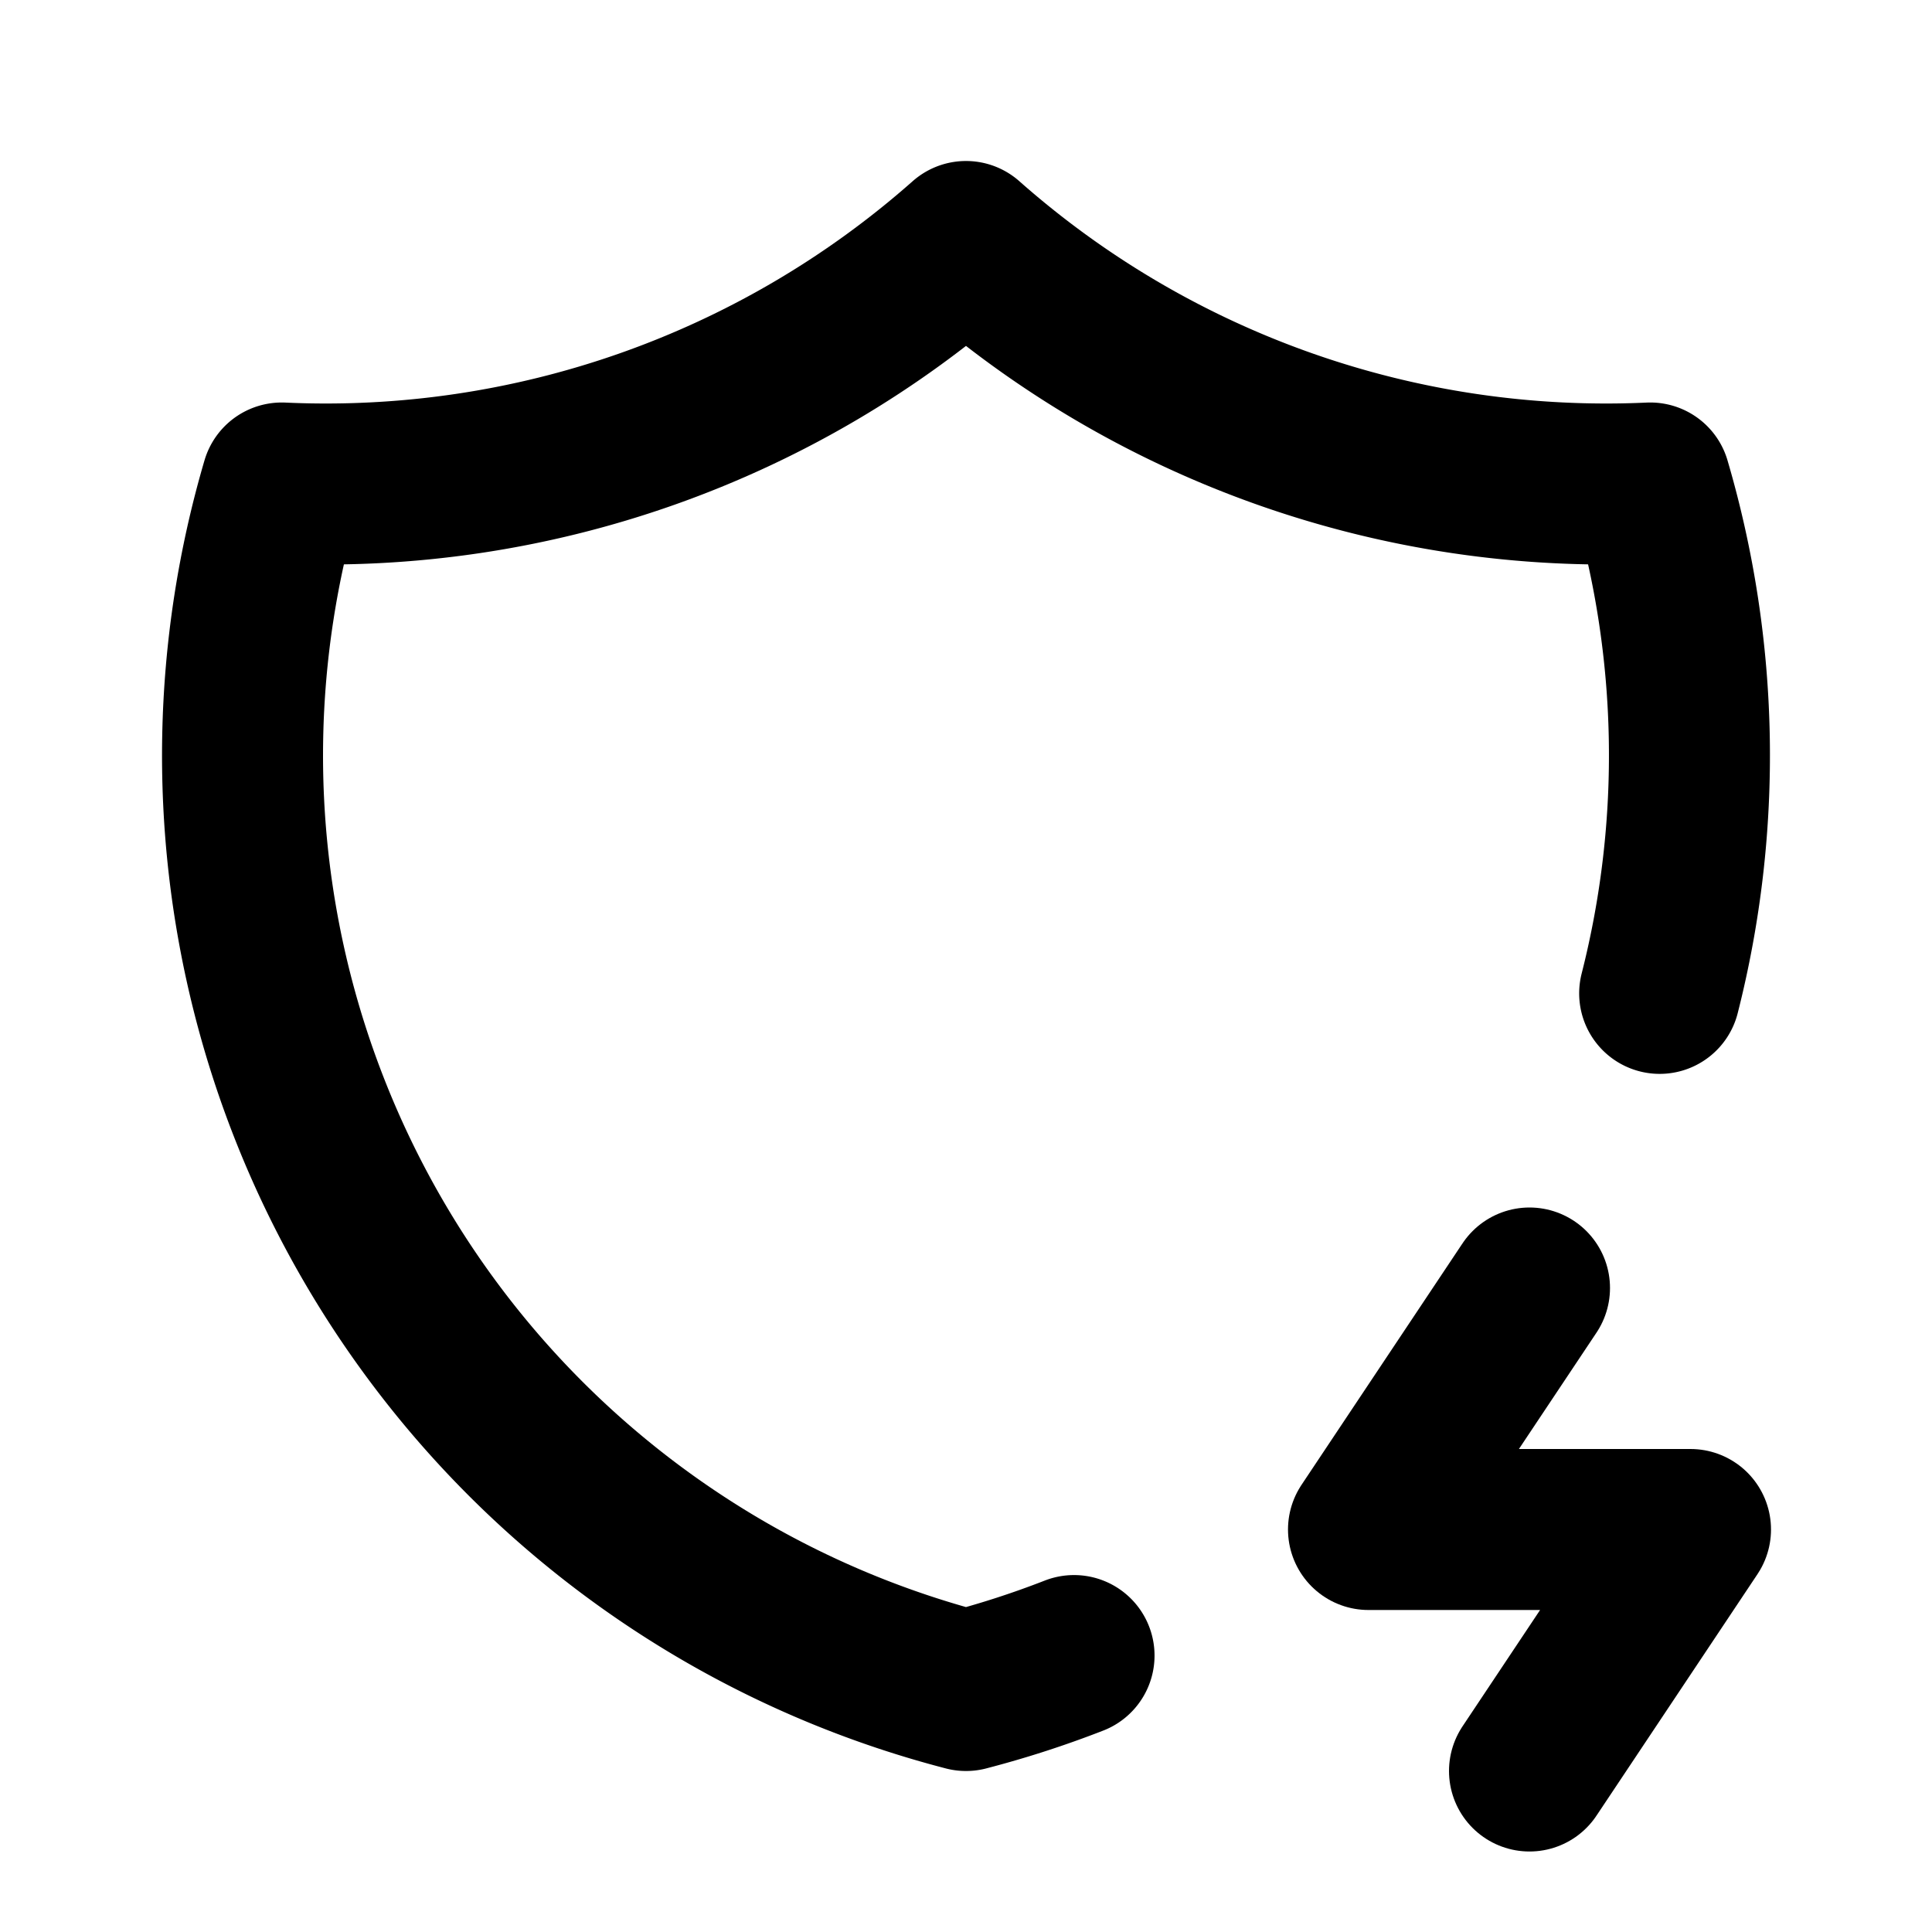
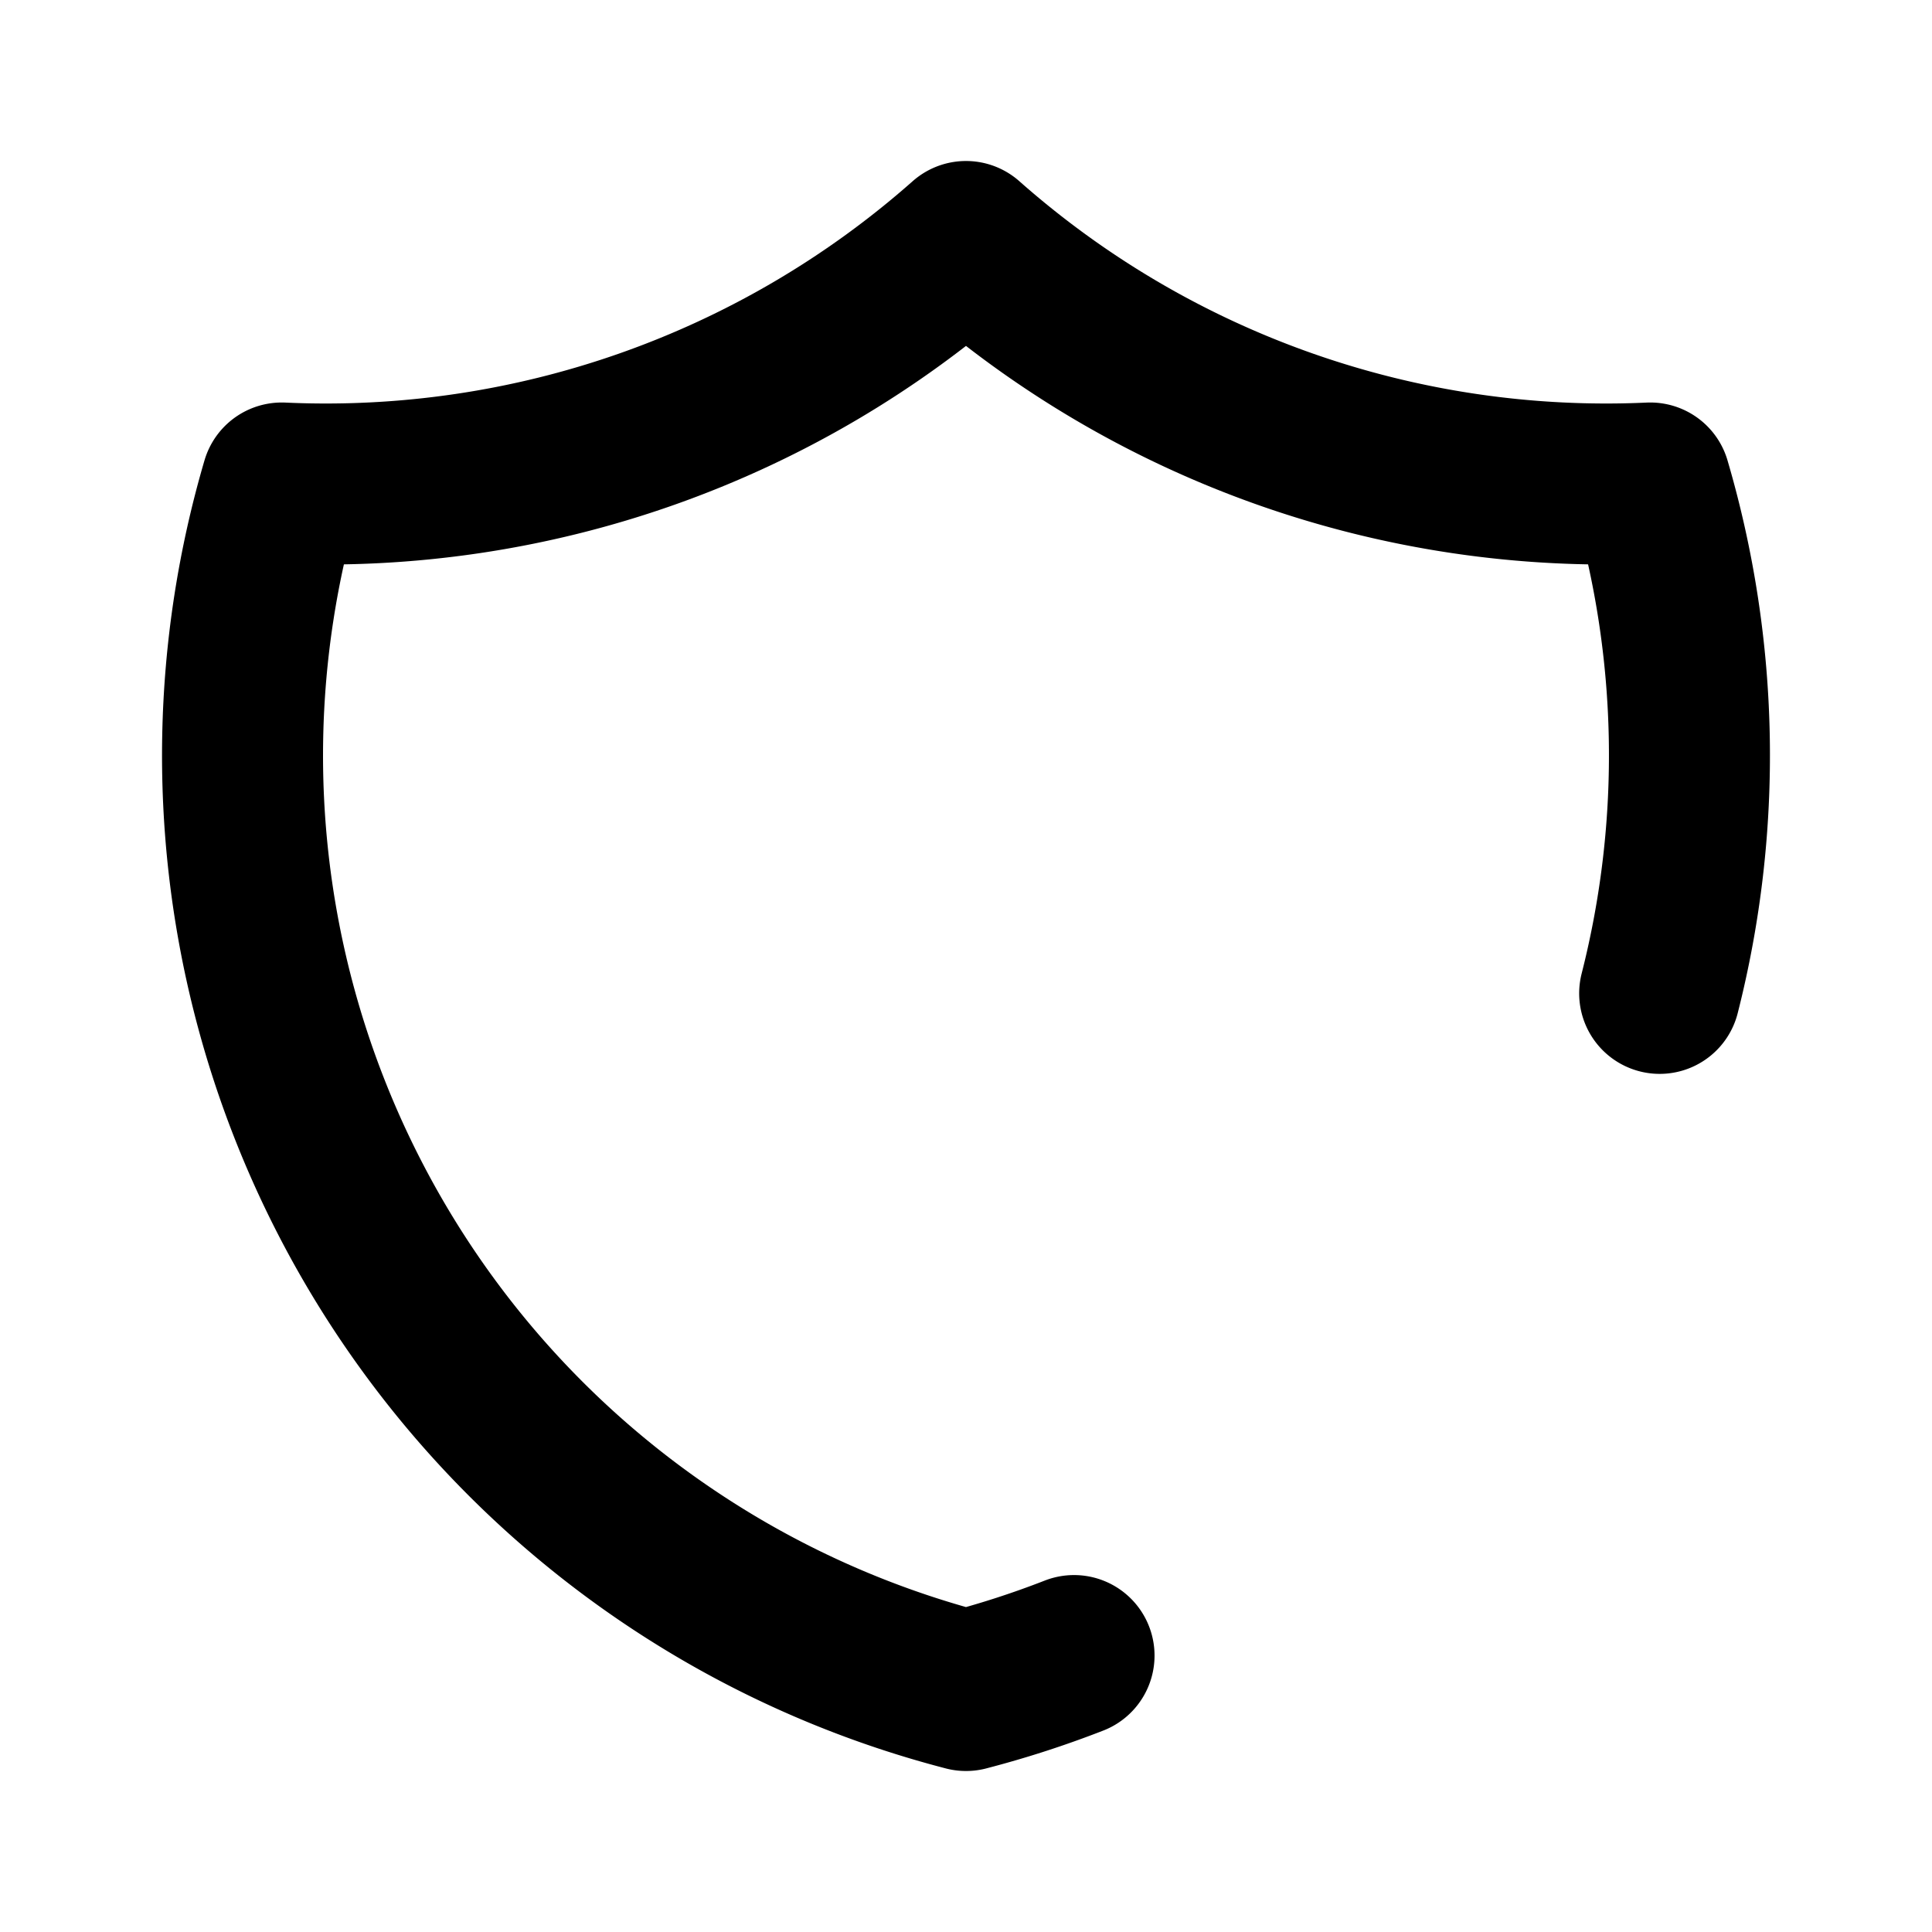
<svg xmlns="http://www.w3.org/2000/svg" width="24" height="24" viewBox="0 0 24 24" fill="none" stroke="currentColor" stroke-width="2" stroke-linecap="round" stroke-linejoin="round">
  <path d="M13.342 20.566c-.436 .17 -.884 .315 -1.342 .434a12 12 0 0 1 -8.5 -15a12 12 0 0 0 8.5 -3a12 12 0 0 0 8.5 3a12 12 0 0 1 .117 6.34" />
-   <path d="M19 16l-2 3h4l-2 3" />
</svg>